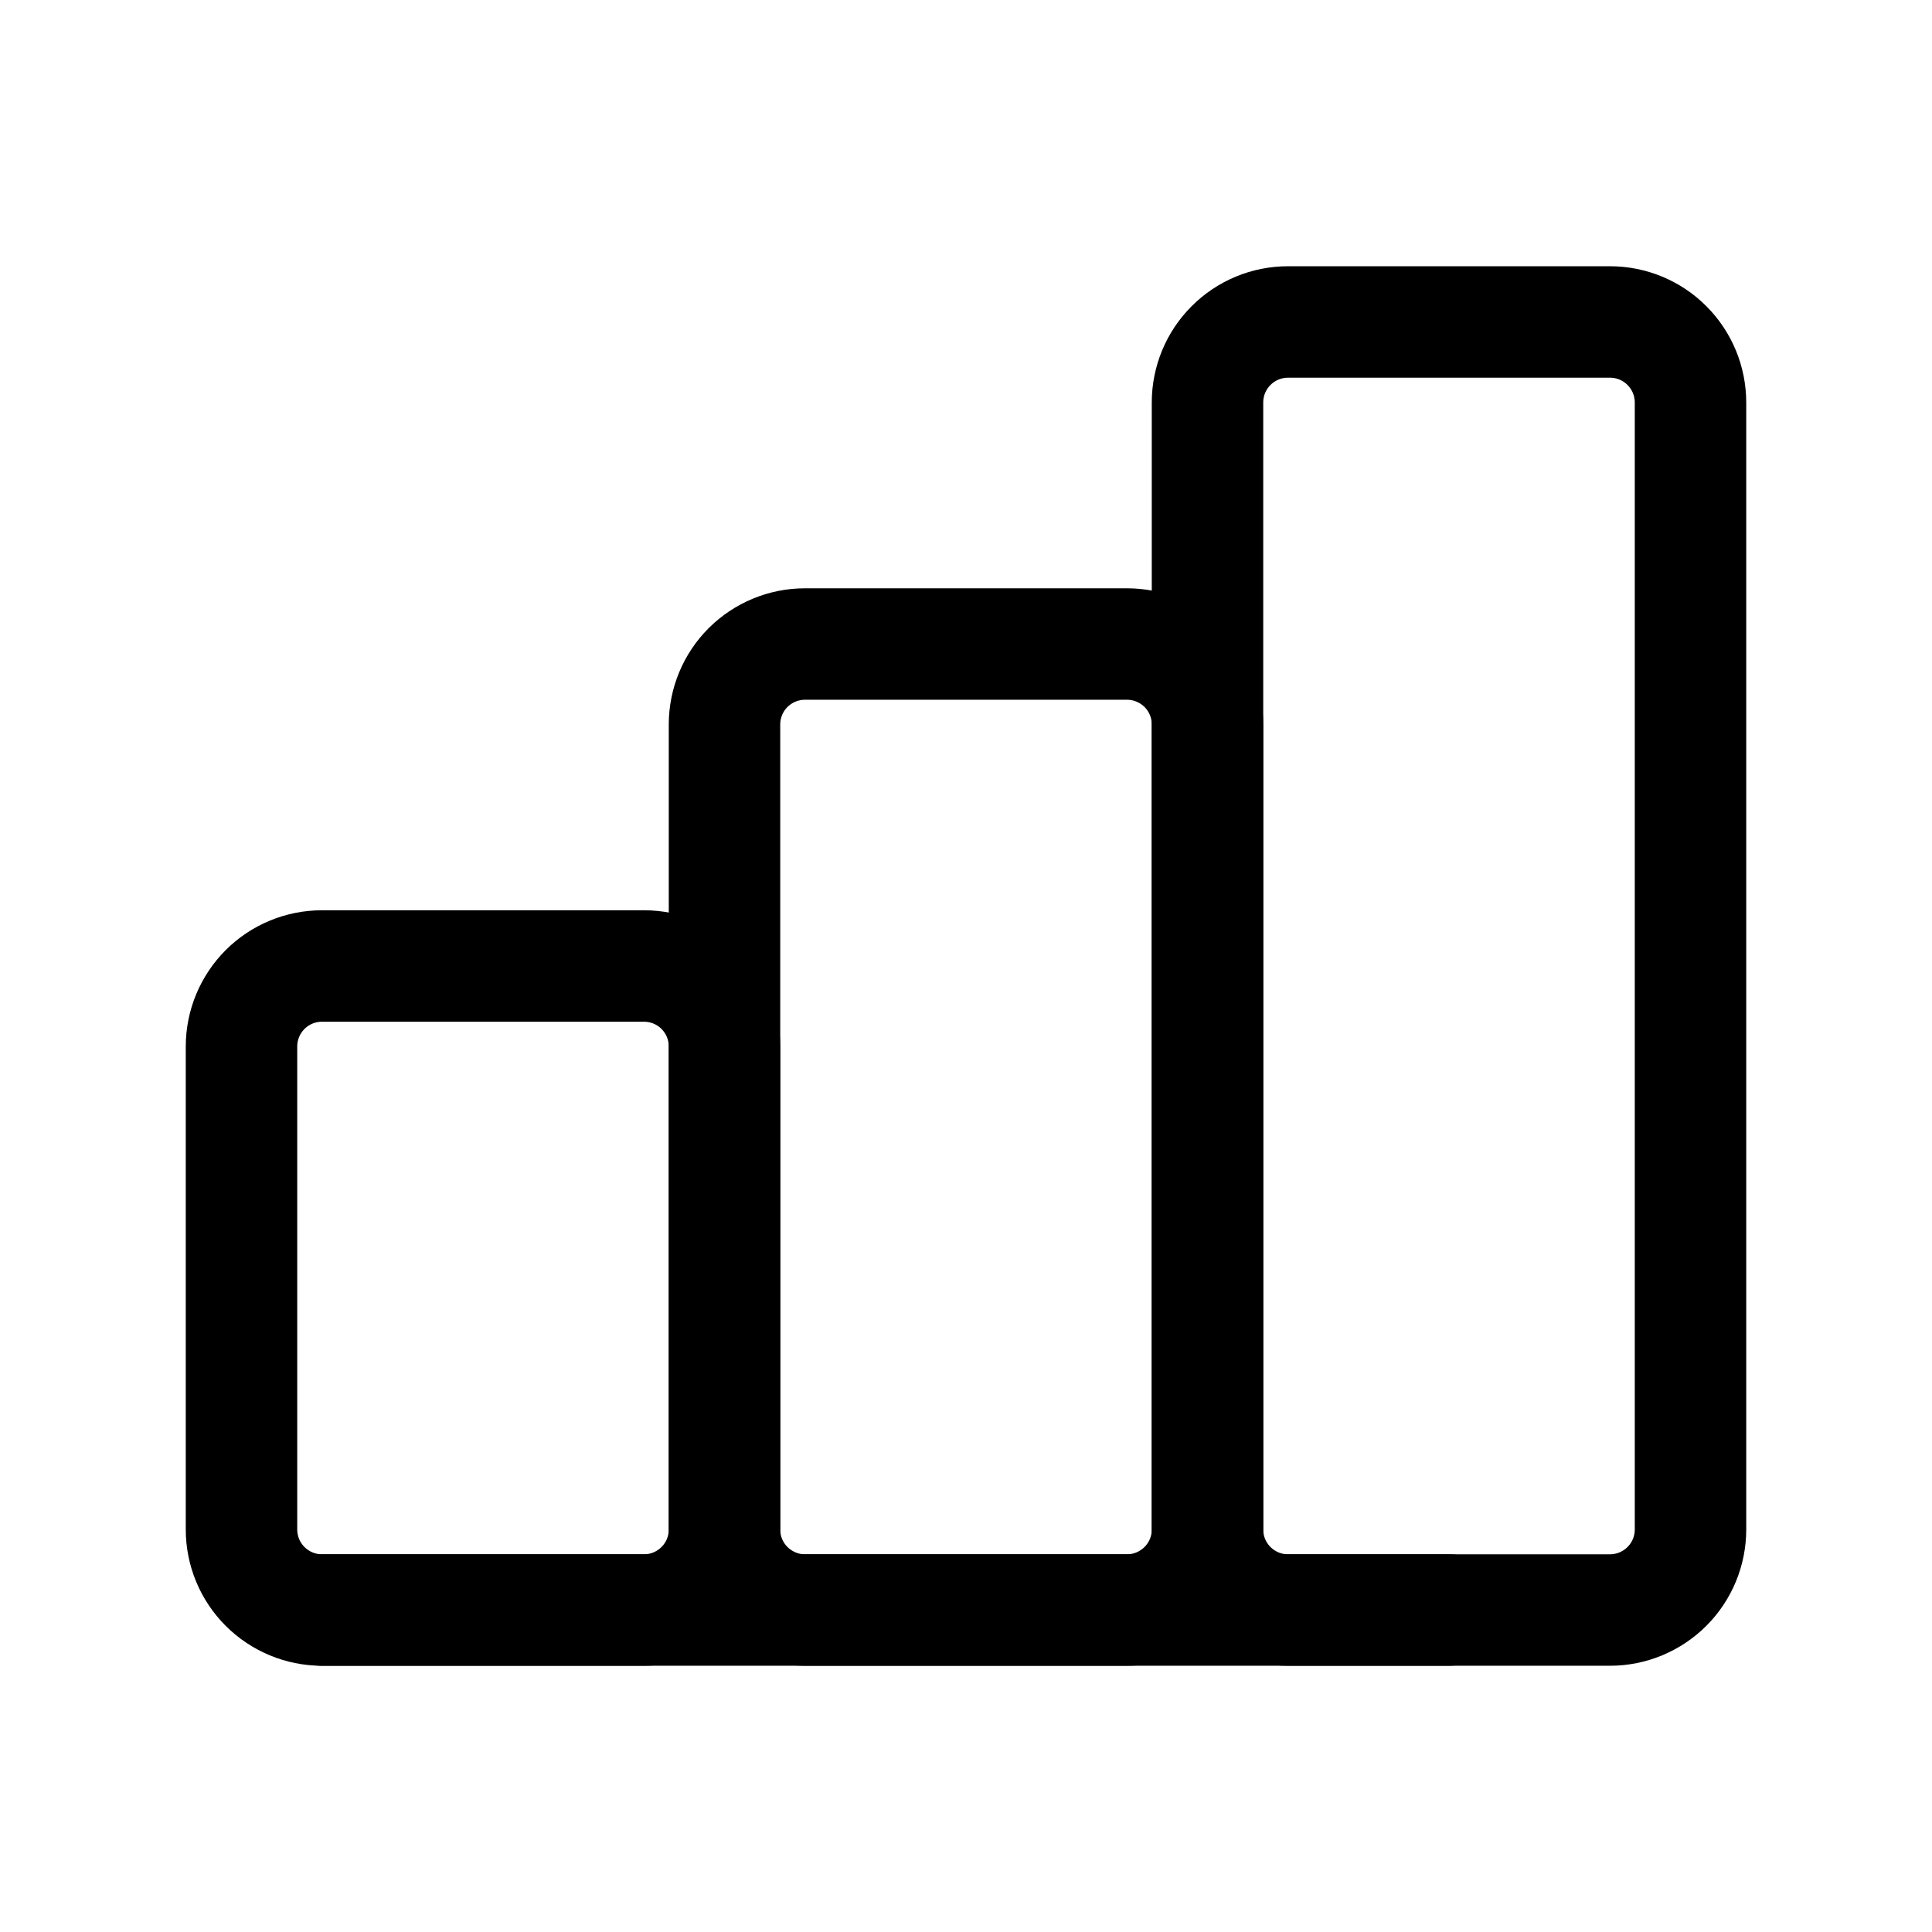
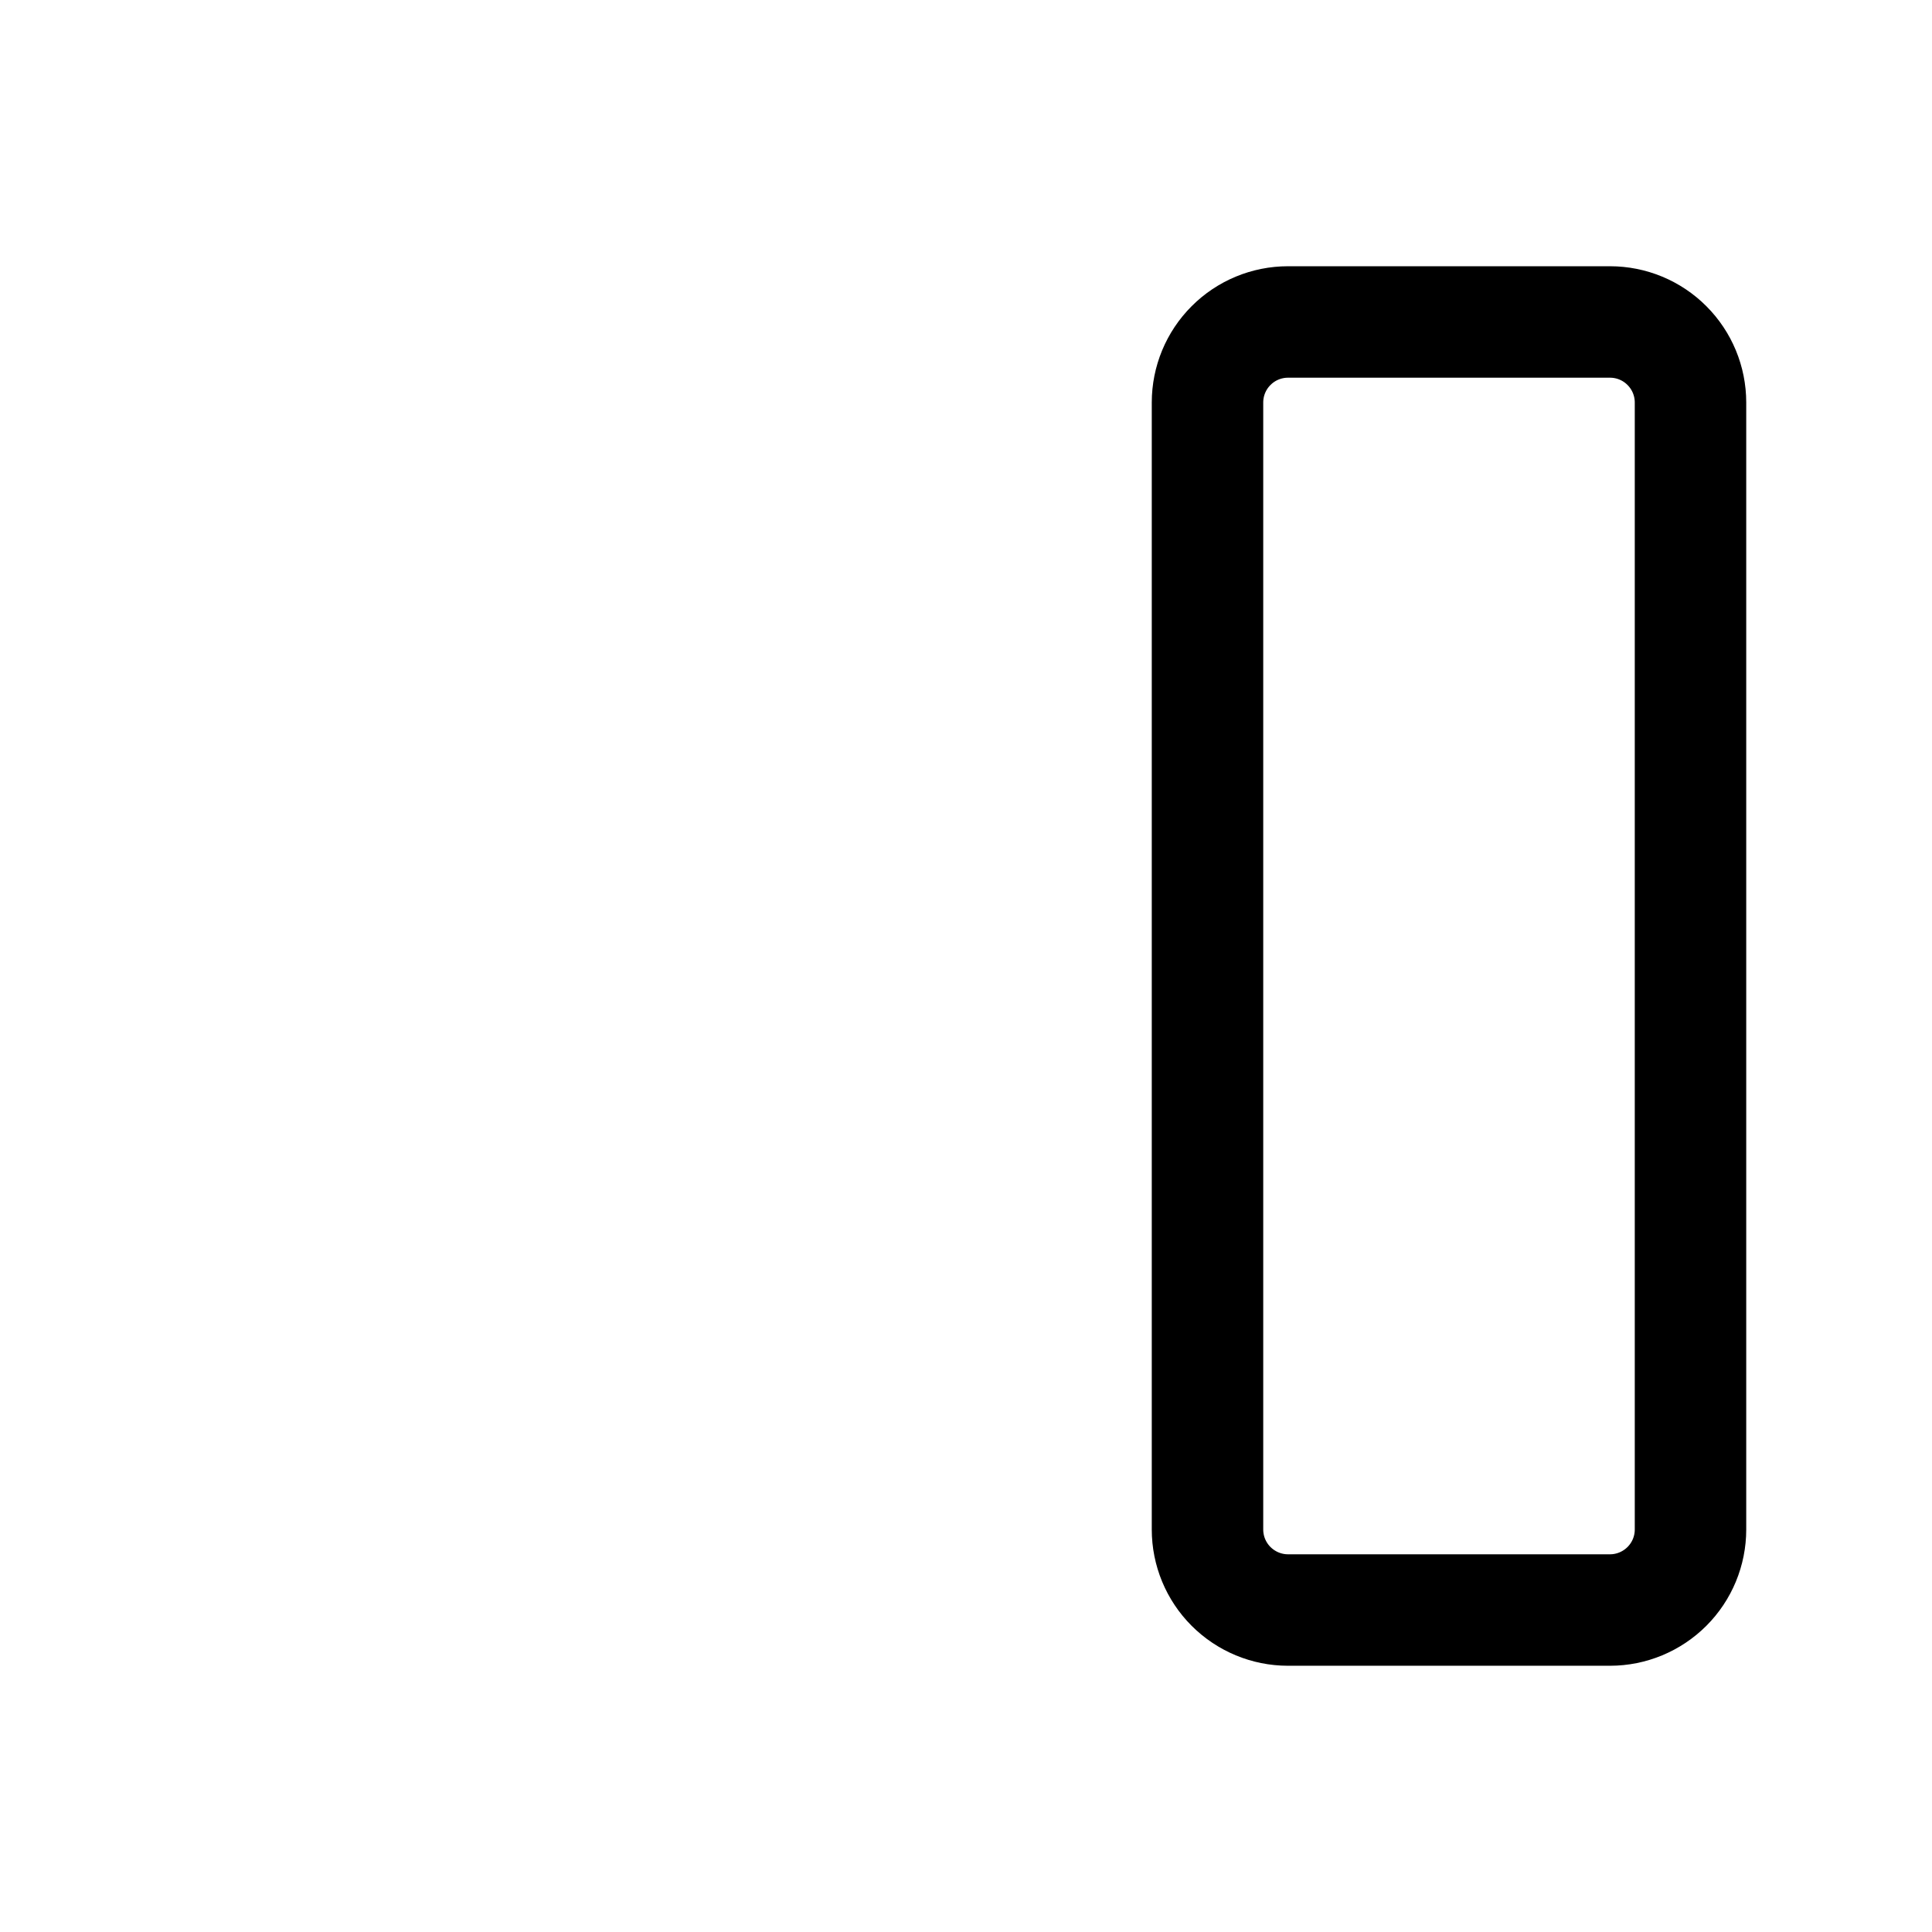
<svg xmlns="http://www.w3.org/2000/svg" width="26" height="26" viewBox="0 0 26 26" fill="none">
  <g clip-path="url(#clip0_1372_9829)">
-     <path d="M3.25 14.083C3.25 13.796 3.364 13.521 3.567 13.317C3.77 13.114 4.046 13 4.333 13H8.667C8.954 13 9.23 13.114 9.433 13.317C9.636 13.521 9.75 13.796 9.75 14.083V20.583C9.75 20.871 9.636 21.146 9.433 21.349C9.23 21.552 8.954 21.667 8.667 21.667H4.333C4.046 21.667 3.77 21.552 3.567 21.349C3.364 21.146 3.25 20.871 3.25 20.583V14.083Z" stroke="black" stroke-width="1.5" stroke-linecap="round" stroke-linejoin="round" />
-     <path d="M9.75 9.75C9.75 9.463 9.864 9.187 10.067 8.984C10.271 8.781 10.546 8.667 10.833 8.667H15.167C15.454 8.667 15.729 8.781 15.933 8.984C16.136 9.187 16.25 9.463 16.25 9.75V20.583C16.25 20.871 16.136 21.146 15.933 21.349C15.729 21.552 15.454 21.667 15.167 21.667H10.833C10.546 21.667 10.271 21.552 10.067 21.349C9.864 21.146 9.75 20.871 9.75 20.583V9.75Z" stroke="black" stroke-width="1.5" stroke-linecap="round" stroke-linejoin="round" />
    <path d="M16.25 5.417C16.25 5.129 16.364 4.854 16.567 4.651C16.77 4.447 17.046 4.333 17.333 4.333H21.667C21.954 4.333 22.23 4.447 22.433 4.651C22.636 4.854 22.75 5.129 22.75 5.417V20.583C22.75 20.871 22.636 21.146 22.433 21.349C22.23 21.552 21.954 21.667 21.667 21.667H17.333C17.046 21.667 16.77 21.552 16.567 21.349C16.364 21.146 16.25 20.871 16.25 20.583V5.417Z" stroke="black" stroke-width="1.5" stroke-linecap="round" stroke-linejoin="round" />
-     <path d="M4.333 21.667H19.5" stroke="black" stroke-width="1.5" stroke-linecap="round" stroke-linejoin="round" />
  </g>
  <defs>
    <clipPath id="clip0_1372_9829">
      <rect width="26" height="26" fill="white" />
    </clipPath>
  </defs>
</svg>